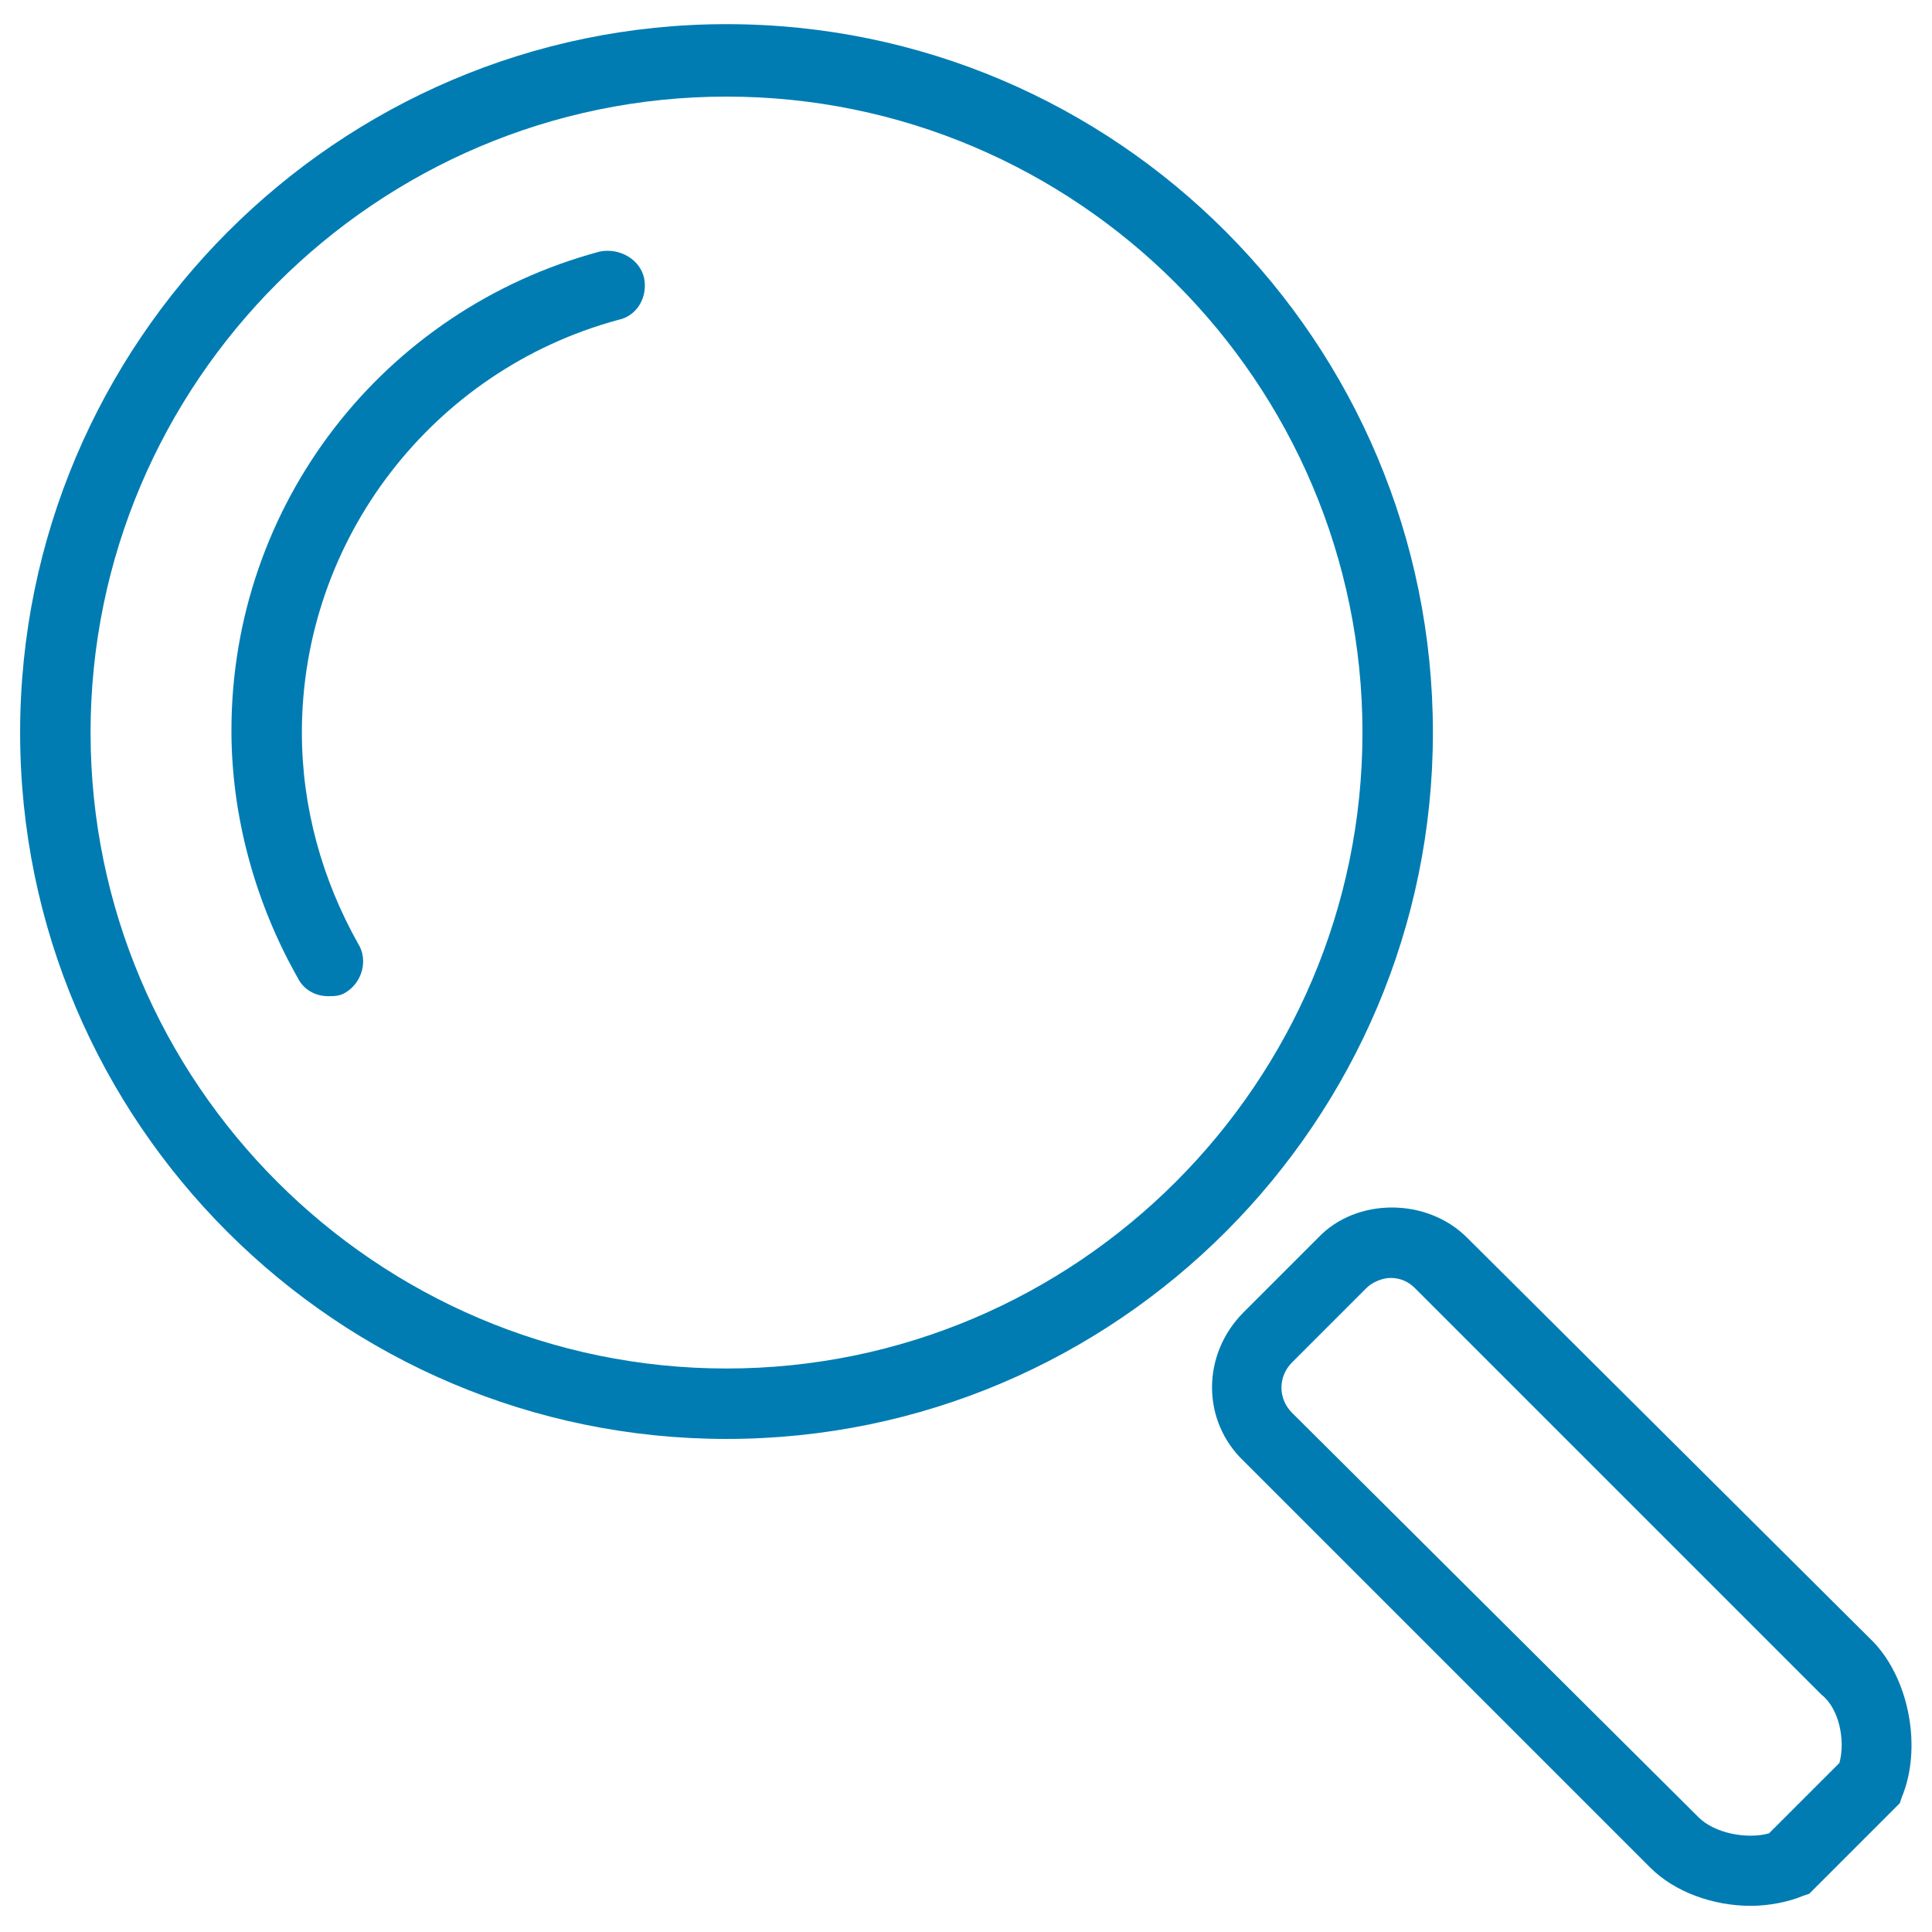
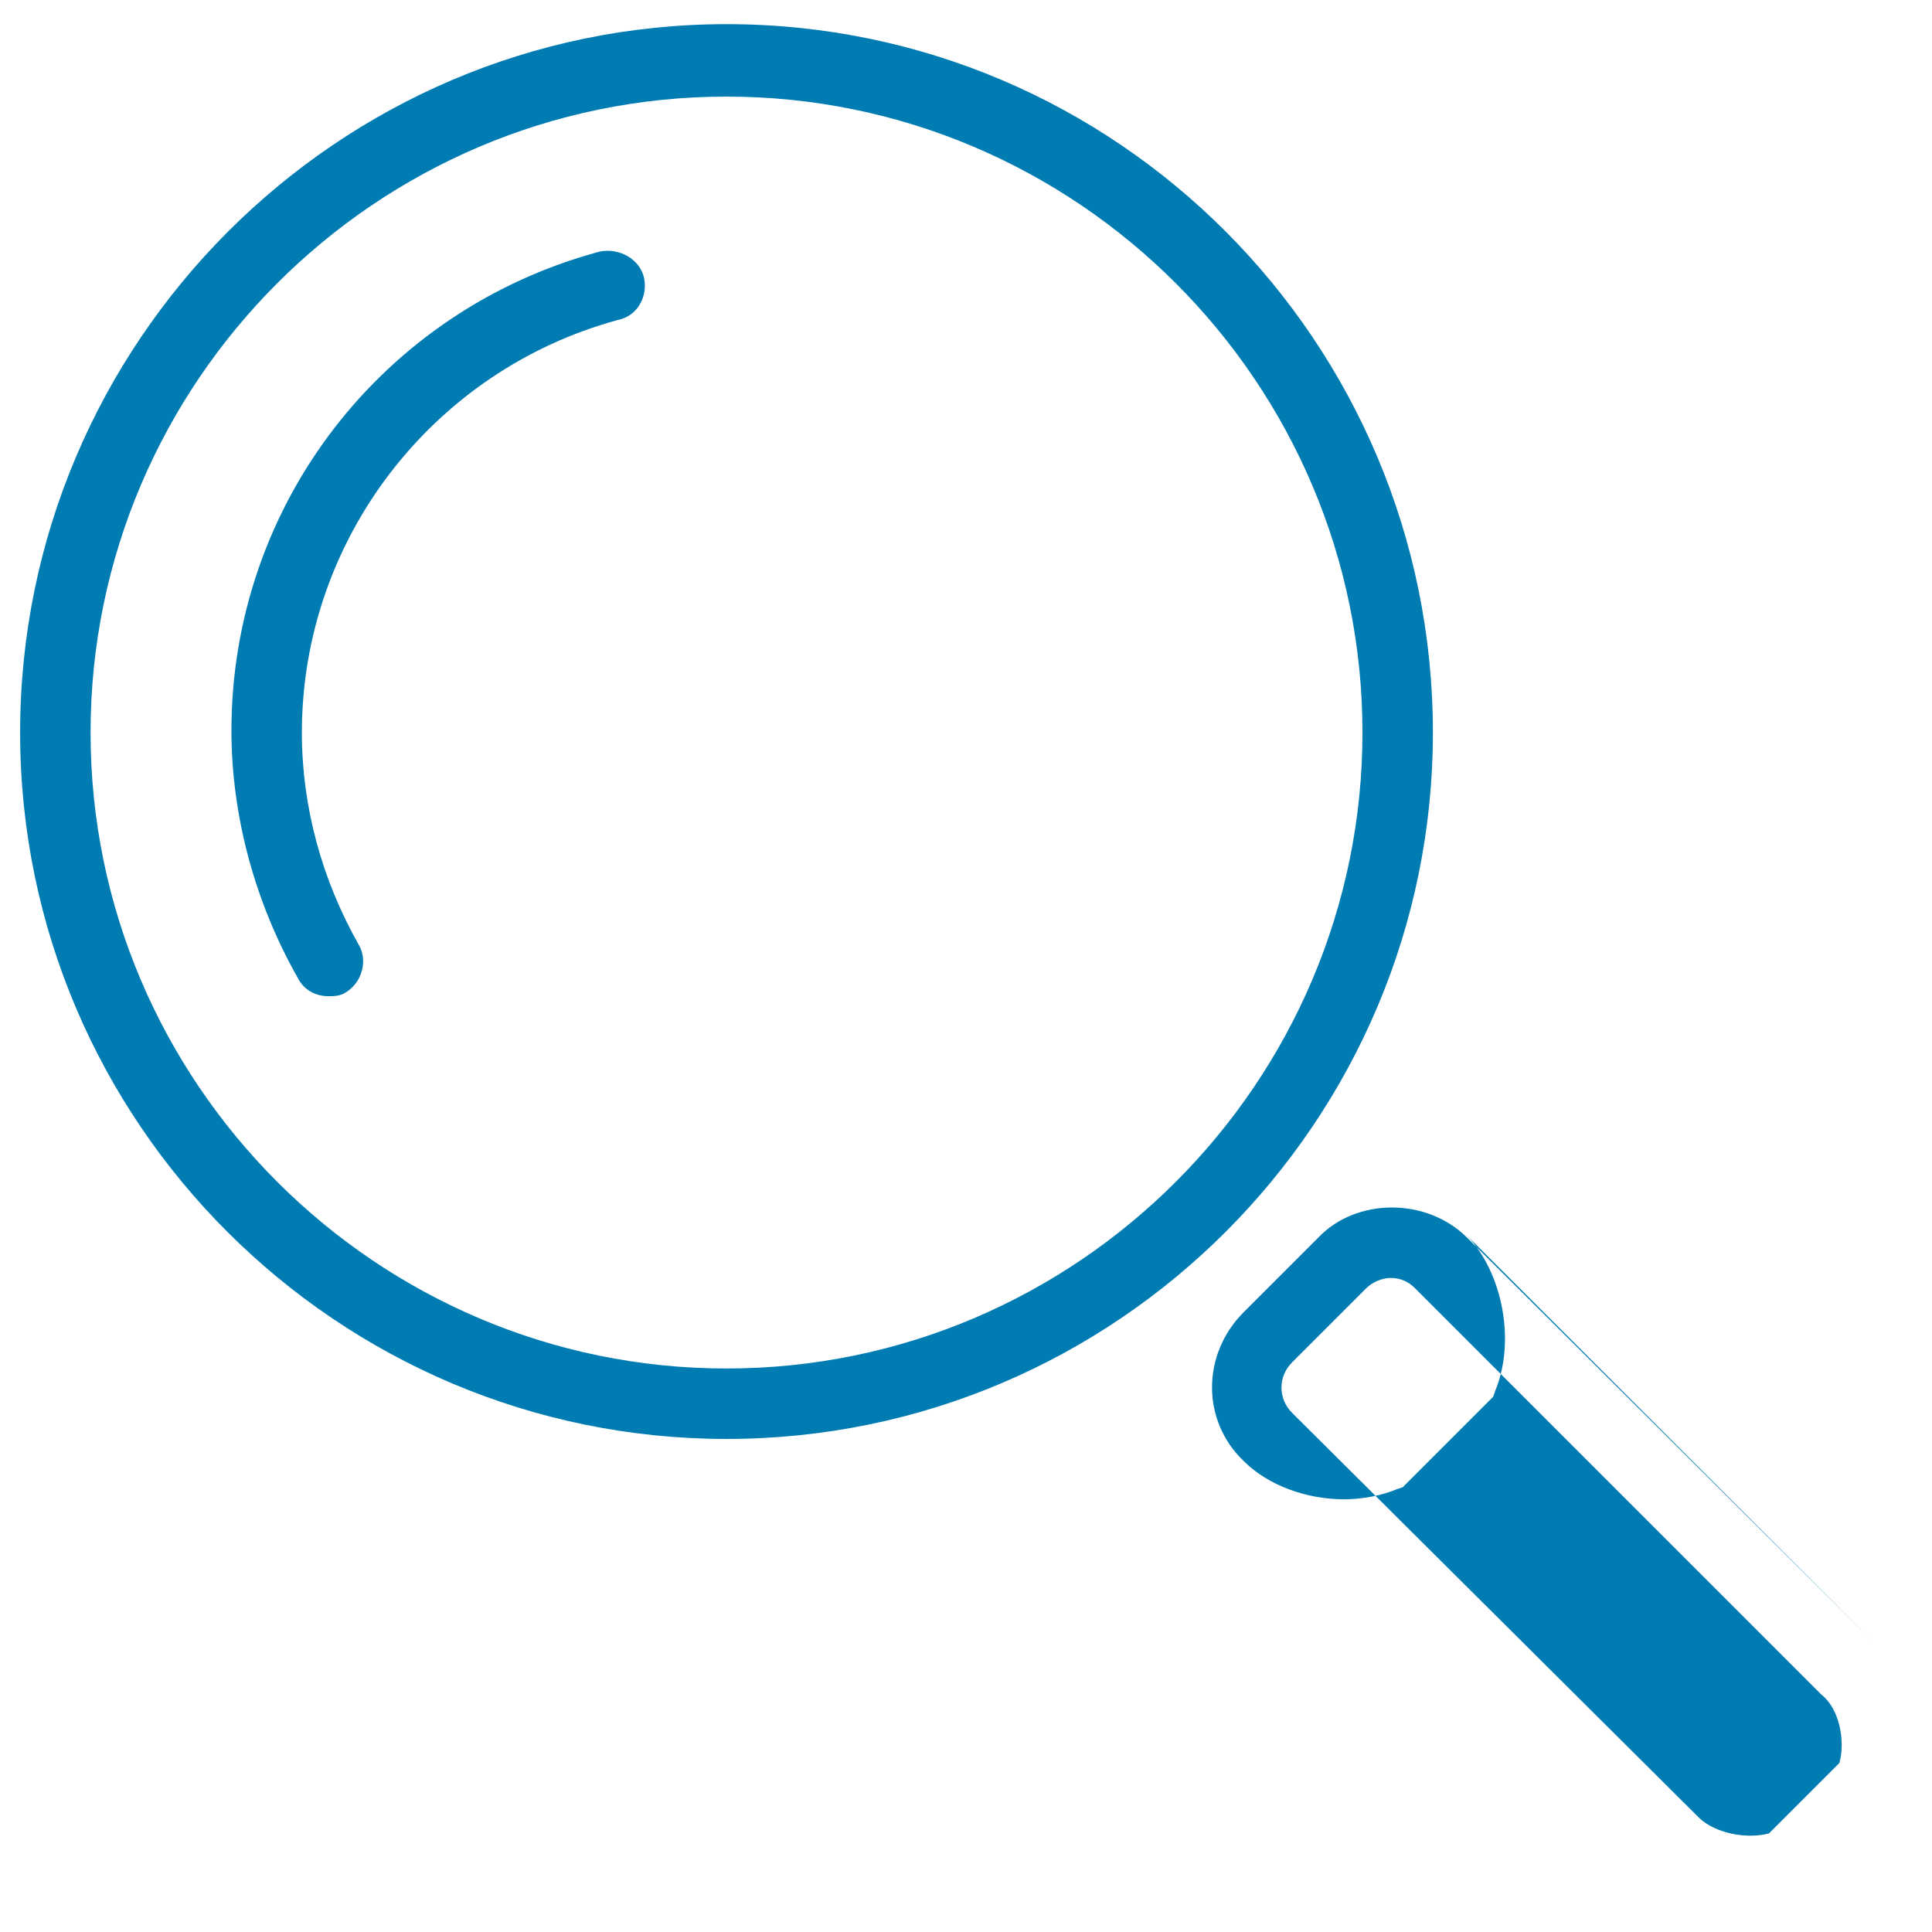
<svg xmlns="http://www.w3.org/2000/svg" xmlns:xlink="http://www.w3.org/1999/xlink" fill="#007cb3" class="icon__svg" viewBox="0 0 16 16" width="30" height="30">
  <defs>
    <symbol id="icon-search" viewBox="0 0 96 96">
-       <path d="M71.2 36.4C71.2 17 55.5 1.2 36.1 1.2 16.8 1.2 1 17 1 36.4s15.8 35.1 35.1 35.1c19.4 0 35.1-15.8 35.1-35.1zM36.1 68C18.7 68 4.5 53.8 4.5 36.4S18.7 4.8 36.1 4.8c17.4 0 31.6 14.2 31.6 31.6S53.5 68 36.1 68zM32 13.8c.2.9-.3 1.9-1.3 2.1C21.5 18.4 15 26.8 15 36.4c0 3.7 1 7.3 2.8 10.5.5.8.2 1.9-.6 2.4-.3.2-.6.2-.9.2-.6 0-1.2-.3-1.5-.9-2.1-3.7-3.3-8-3.3-12.3 0-11.2 7.5-20.9 18.3-23.8 1-.2 2 .4 2.2 1.3zm61.1 67.8L72.9 61.5c-2-2-5.5-2-7.4 0l-3.7 3.7c-2.1 2.1-2.1 5.4 0 7.4L82 92.8c1.2 1.2 3.1 1.9 5 1.9.9 0 1.9-.2 2.6-.5l.3-.1 4.5-4.5.1-.3c1-2.4.4-5.8-1.4-7.7zm-1.7 6l-3.5 3.5c-1.1.3-2.7 0-3.5-.8L64.2 70.2c-.7-.7-.7-1.8 0-2.5l3.7-3.7c.3-.3.8-.5 1.2-.5.5 0 .9.2 1.2.5l20.2 20.2c.9.7 1.2 2.3.9 3.4z" />
+       <path d="M71.2 36.4C71.2 17 55.5 1.2 36.1 1.2 16.8 1.2 1 17 1 36.4s15.8 35.1 35.1 35.1c19.4 0 35.1-15.8 35.1-35.1zM36.1 68C18.7 68 4.5 53.8 4.5 36.4S18.7 4.8 36.1 4.8c17.4 0 31.6 14.2 31.6 31.6S53.5 68 36.1 68zM32 13.8c.2.9-.3 1.9-1.3 2.1C21.5 18.4 15 26.8 15 36.4c0 3.7 1 7.3 2.8 10.5.5.8.2 1.9-.6 2.4-.3.2-.6.2-.9.2-.6 0-1.2-.3-1.5-.9-2.1-3.7-3.3-8-3.3-12.3 0-11.2 7.5-20.9 18.3-23.8 1-.2 2 .4 2.2 1.3zm61.1 67.8L72.9 61.5c-2-2-5.5-2-7.4 0l-3.7 3.7c-2.1 2.1-2.1 5.4 0 7.4c1.2 1.2 3.1 1.9 5 1.9.9 0 1.9-.2 2.6-.5l.3-.1 4.5-4.5.1-.3c1-2.4.4-5.8-1.4-7.7zm-1.7 6l-3.5 3.5c-1.1.3-2.7 0-3.5-.8L64.2 70.2c-.7-.7-.7-1.8 0-2.5l3.7-3.7c.3-.3.8-.5 1.2-.5.5 0 .9.2 1.2.5l20.2 20.2c.9.7 1.2 2.3.9 3.4z" />
    </symbol>
  </defs>
  <use xlink:href="#icon-search" />
</svg>